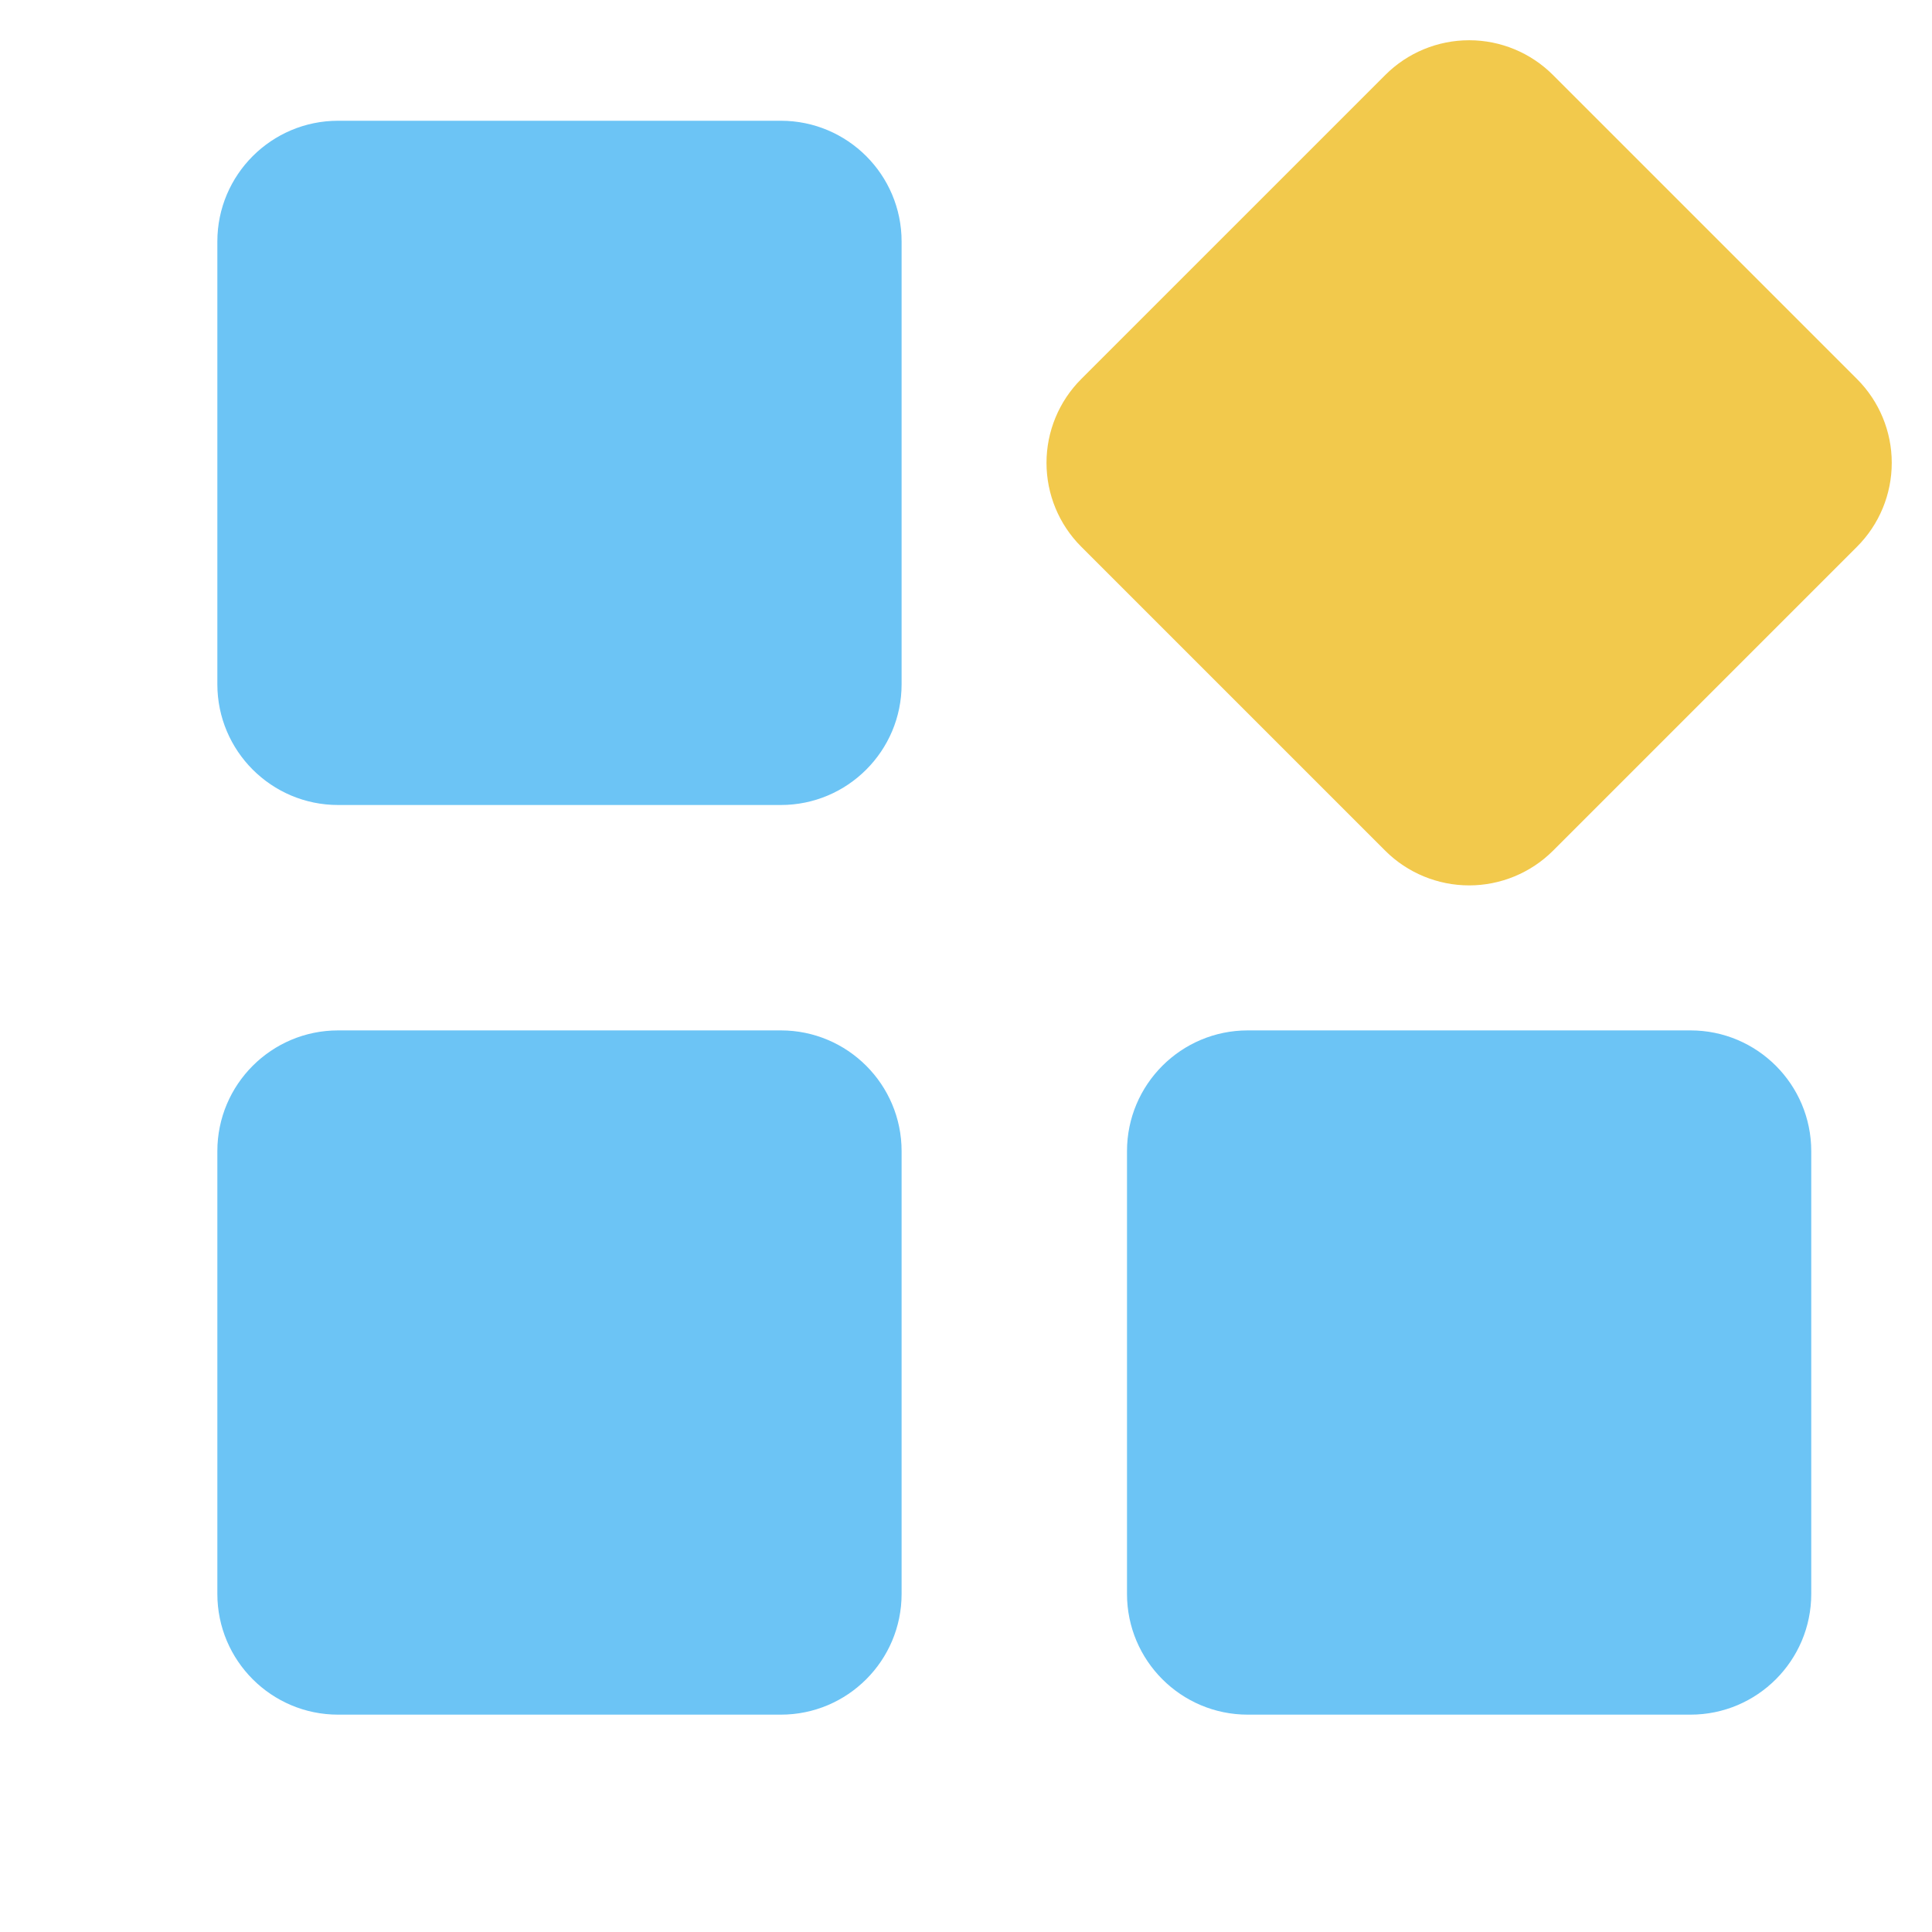
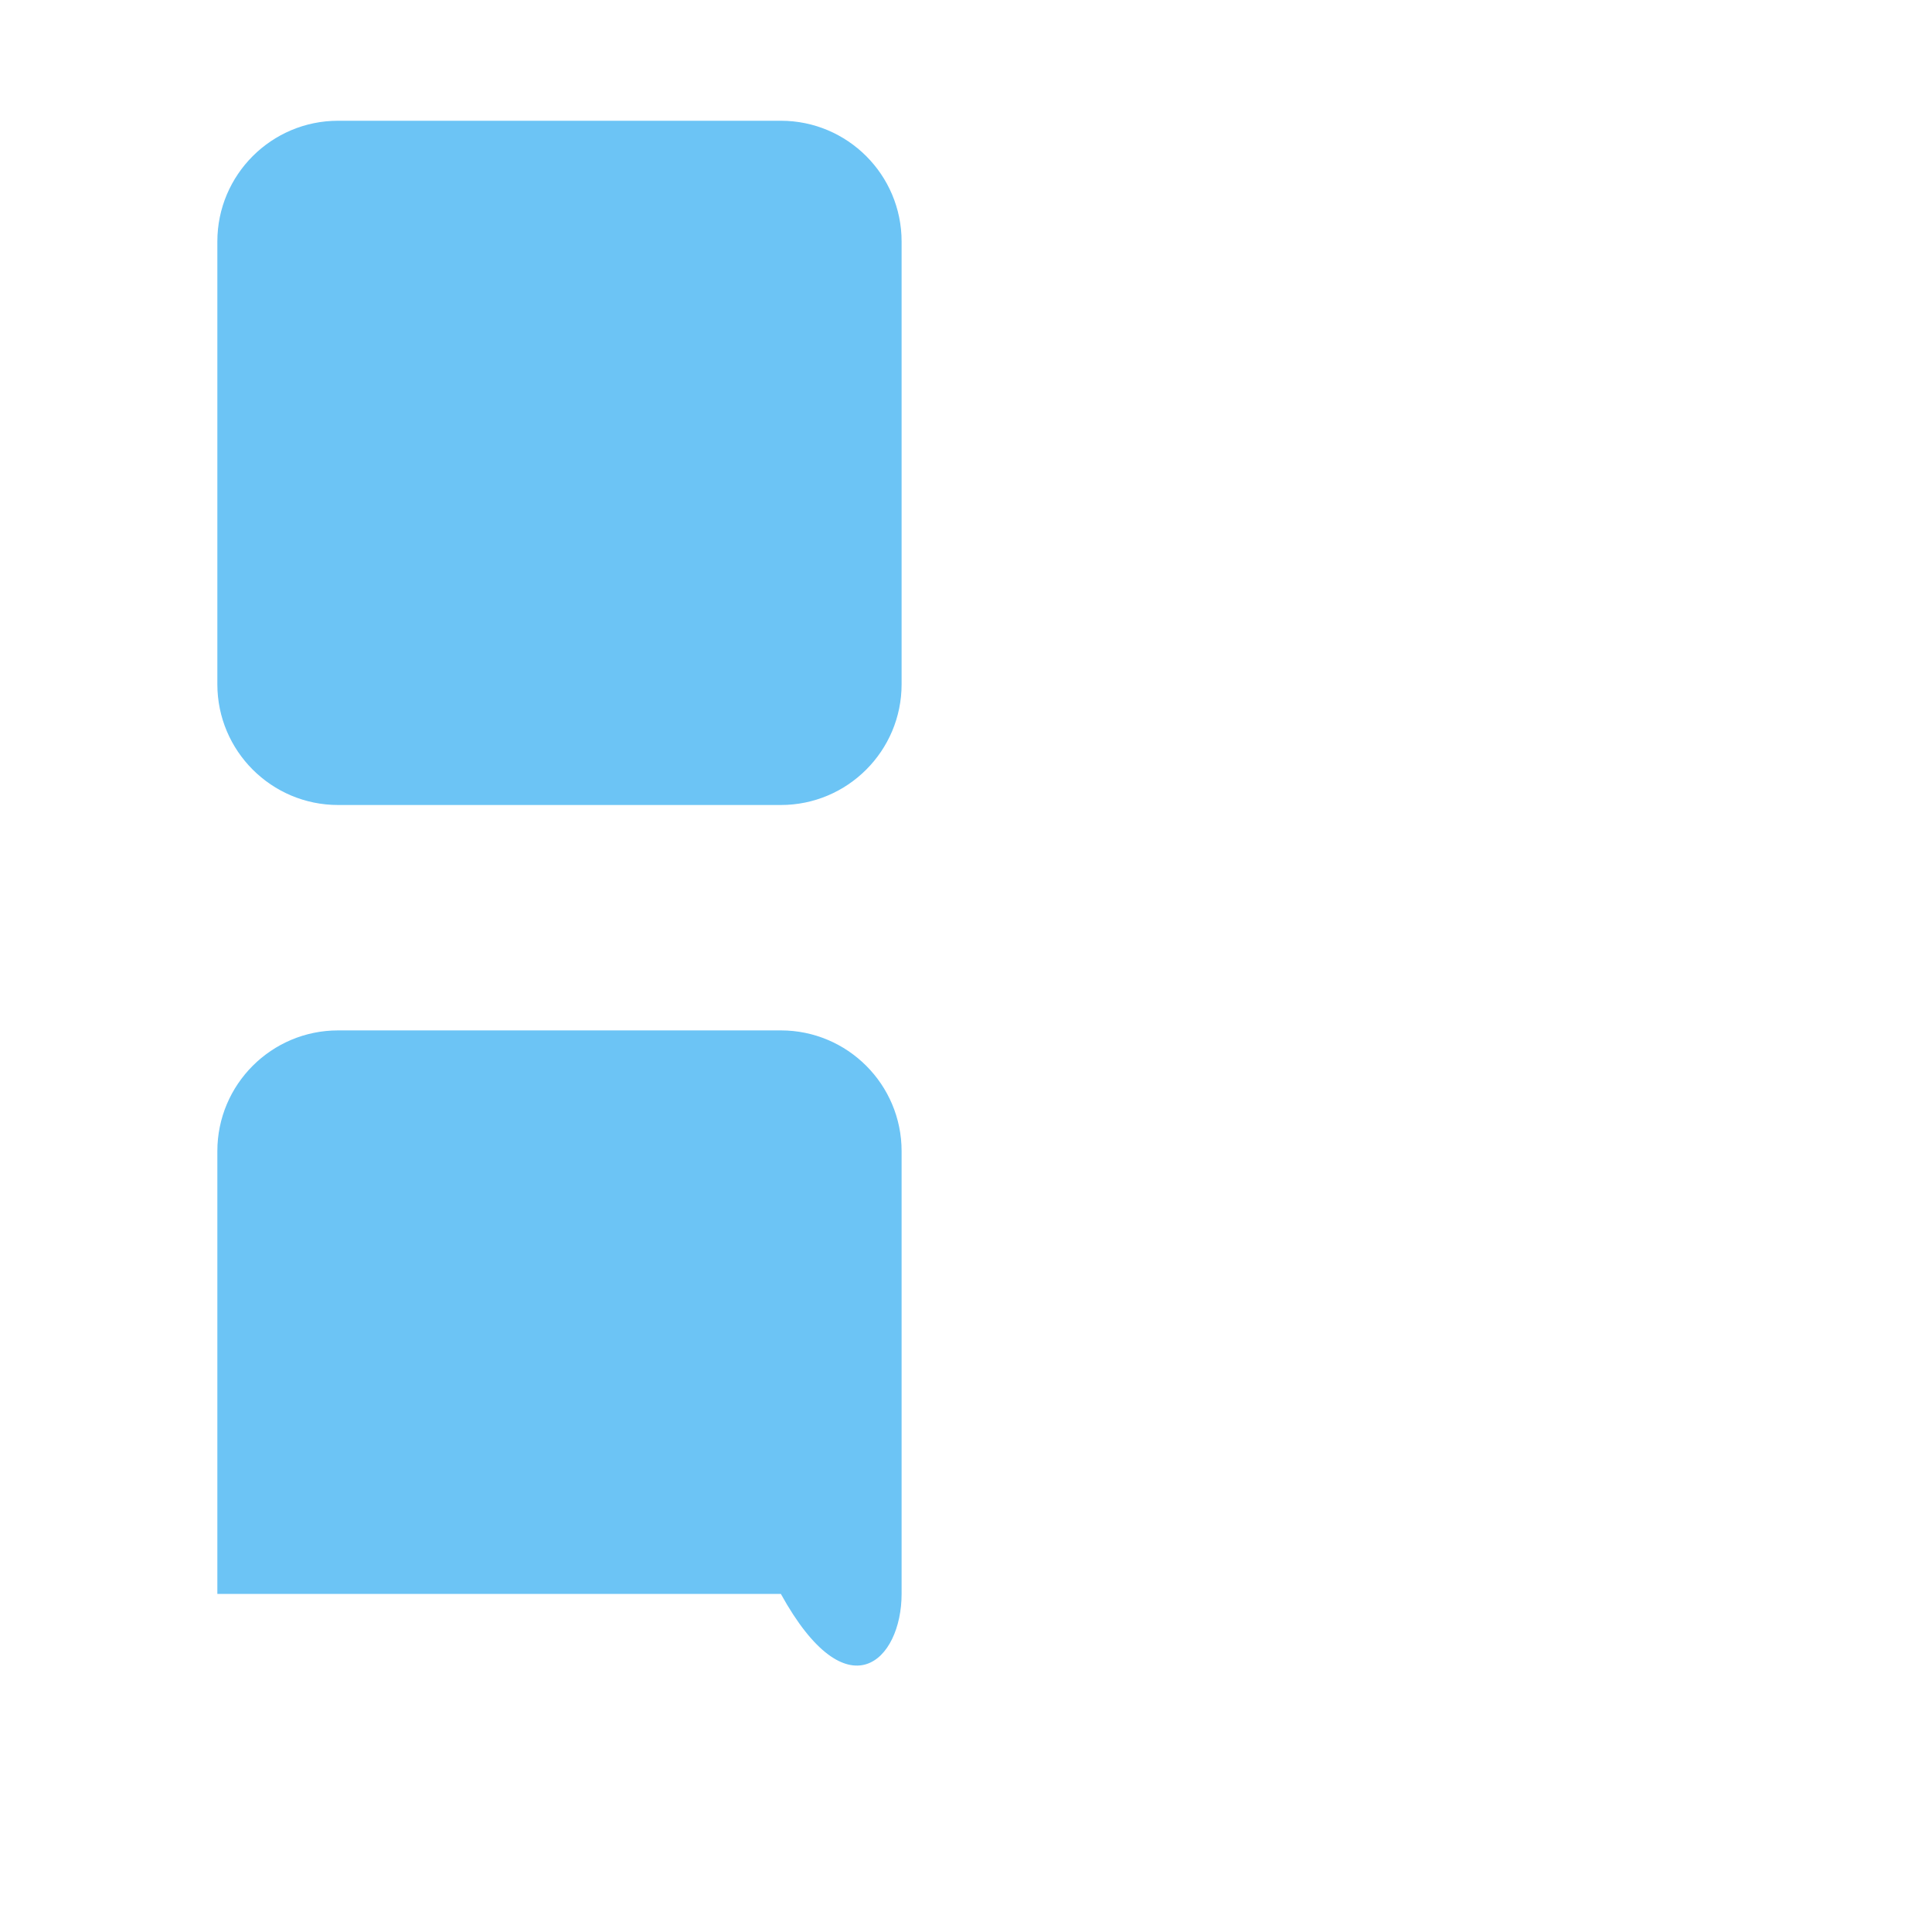
<svg xmlns="http://www.w3.org/2000/svg" width="18" height="18" viewBox="0 0 18 18" fill="none">
  <path d="M7.275 1.125H3.15C2.529 1.125 2.025 1.629 2.025 2.25V6.375C2.025 6.996 2.529 7.5 3.15 7.5H7.275C7.896 7.5 8.4 6.996 8.4 6.375V2.25C8.4 1.629 7.896 1.125 7.275 1.125Z" fill="#6CC4F5" />
-   <path d="M17.302 3.532L14.468 0.698C14.261 0.491 13.98 0.375 13.688 0.375C13.395 0.375 13.114 0.491 12.907 0.698L10.073 3.532C9.866 3.739 9.75 4.02 9.75 4.312C9.75 4.605 9.866 4.886 10.073 5.093L12.907 7.927C13.114 8.133 13.395 8.249 13.688 8.249C13.98 8.249 14.261 8.133 14.468 7.927L17.302 5.093C17.509 4.886 17.625 4.605 17.625 4.312C17.625 4.02 17.509 3.739 17.302 3.532Z" fill="#F2C94C" />
-   <path d="M15.75 9.6H11.625C11.004 9.6 10.5 10.104 10.5 10.725V14.85C10.5 15.471 11.004 15.975 11.625 15.975H15.75C16.371 15.975 16.875 15.471 16.875 14.85V10.725C16.875 10.104 16.371 9.6 15.75 9.6Z" fill="#6CC4F5" />
-   <path d="M7.275 9.6H3.15C2.529 9.6 2.025 10.104 2.025 10.725V14.85C2.025 15.471 2.529 15.975 3.15 15.975H7.275C7.896 15.975 8.4 15.471 8.4 14.85V10.725C8.4 10.104 7.896 9.6 7.275 9.6Z" fill="#6CC4F5" />
+   <path d="M7.275 9.6H3.15C2.529 9.6 2.025 10.104 2.025 10.725V14.85H7.275C7.896 15.975 8.4 15.471 8.4 14.85V10.725C8.4 10.104 7.896 9.6 7.275 9.6Z" fill="#6CC4F5" />
</svg>